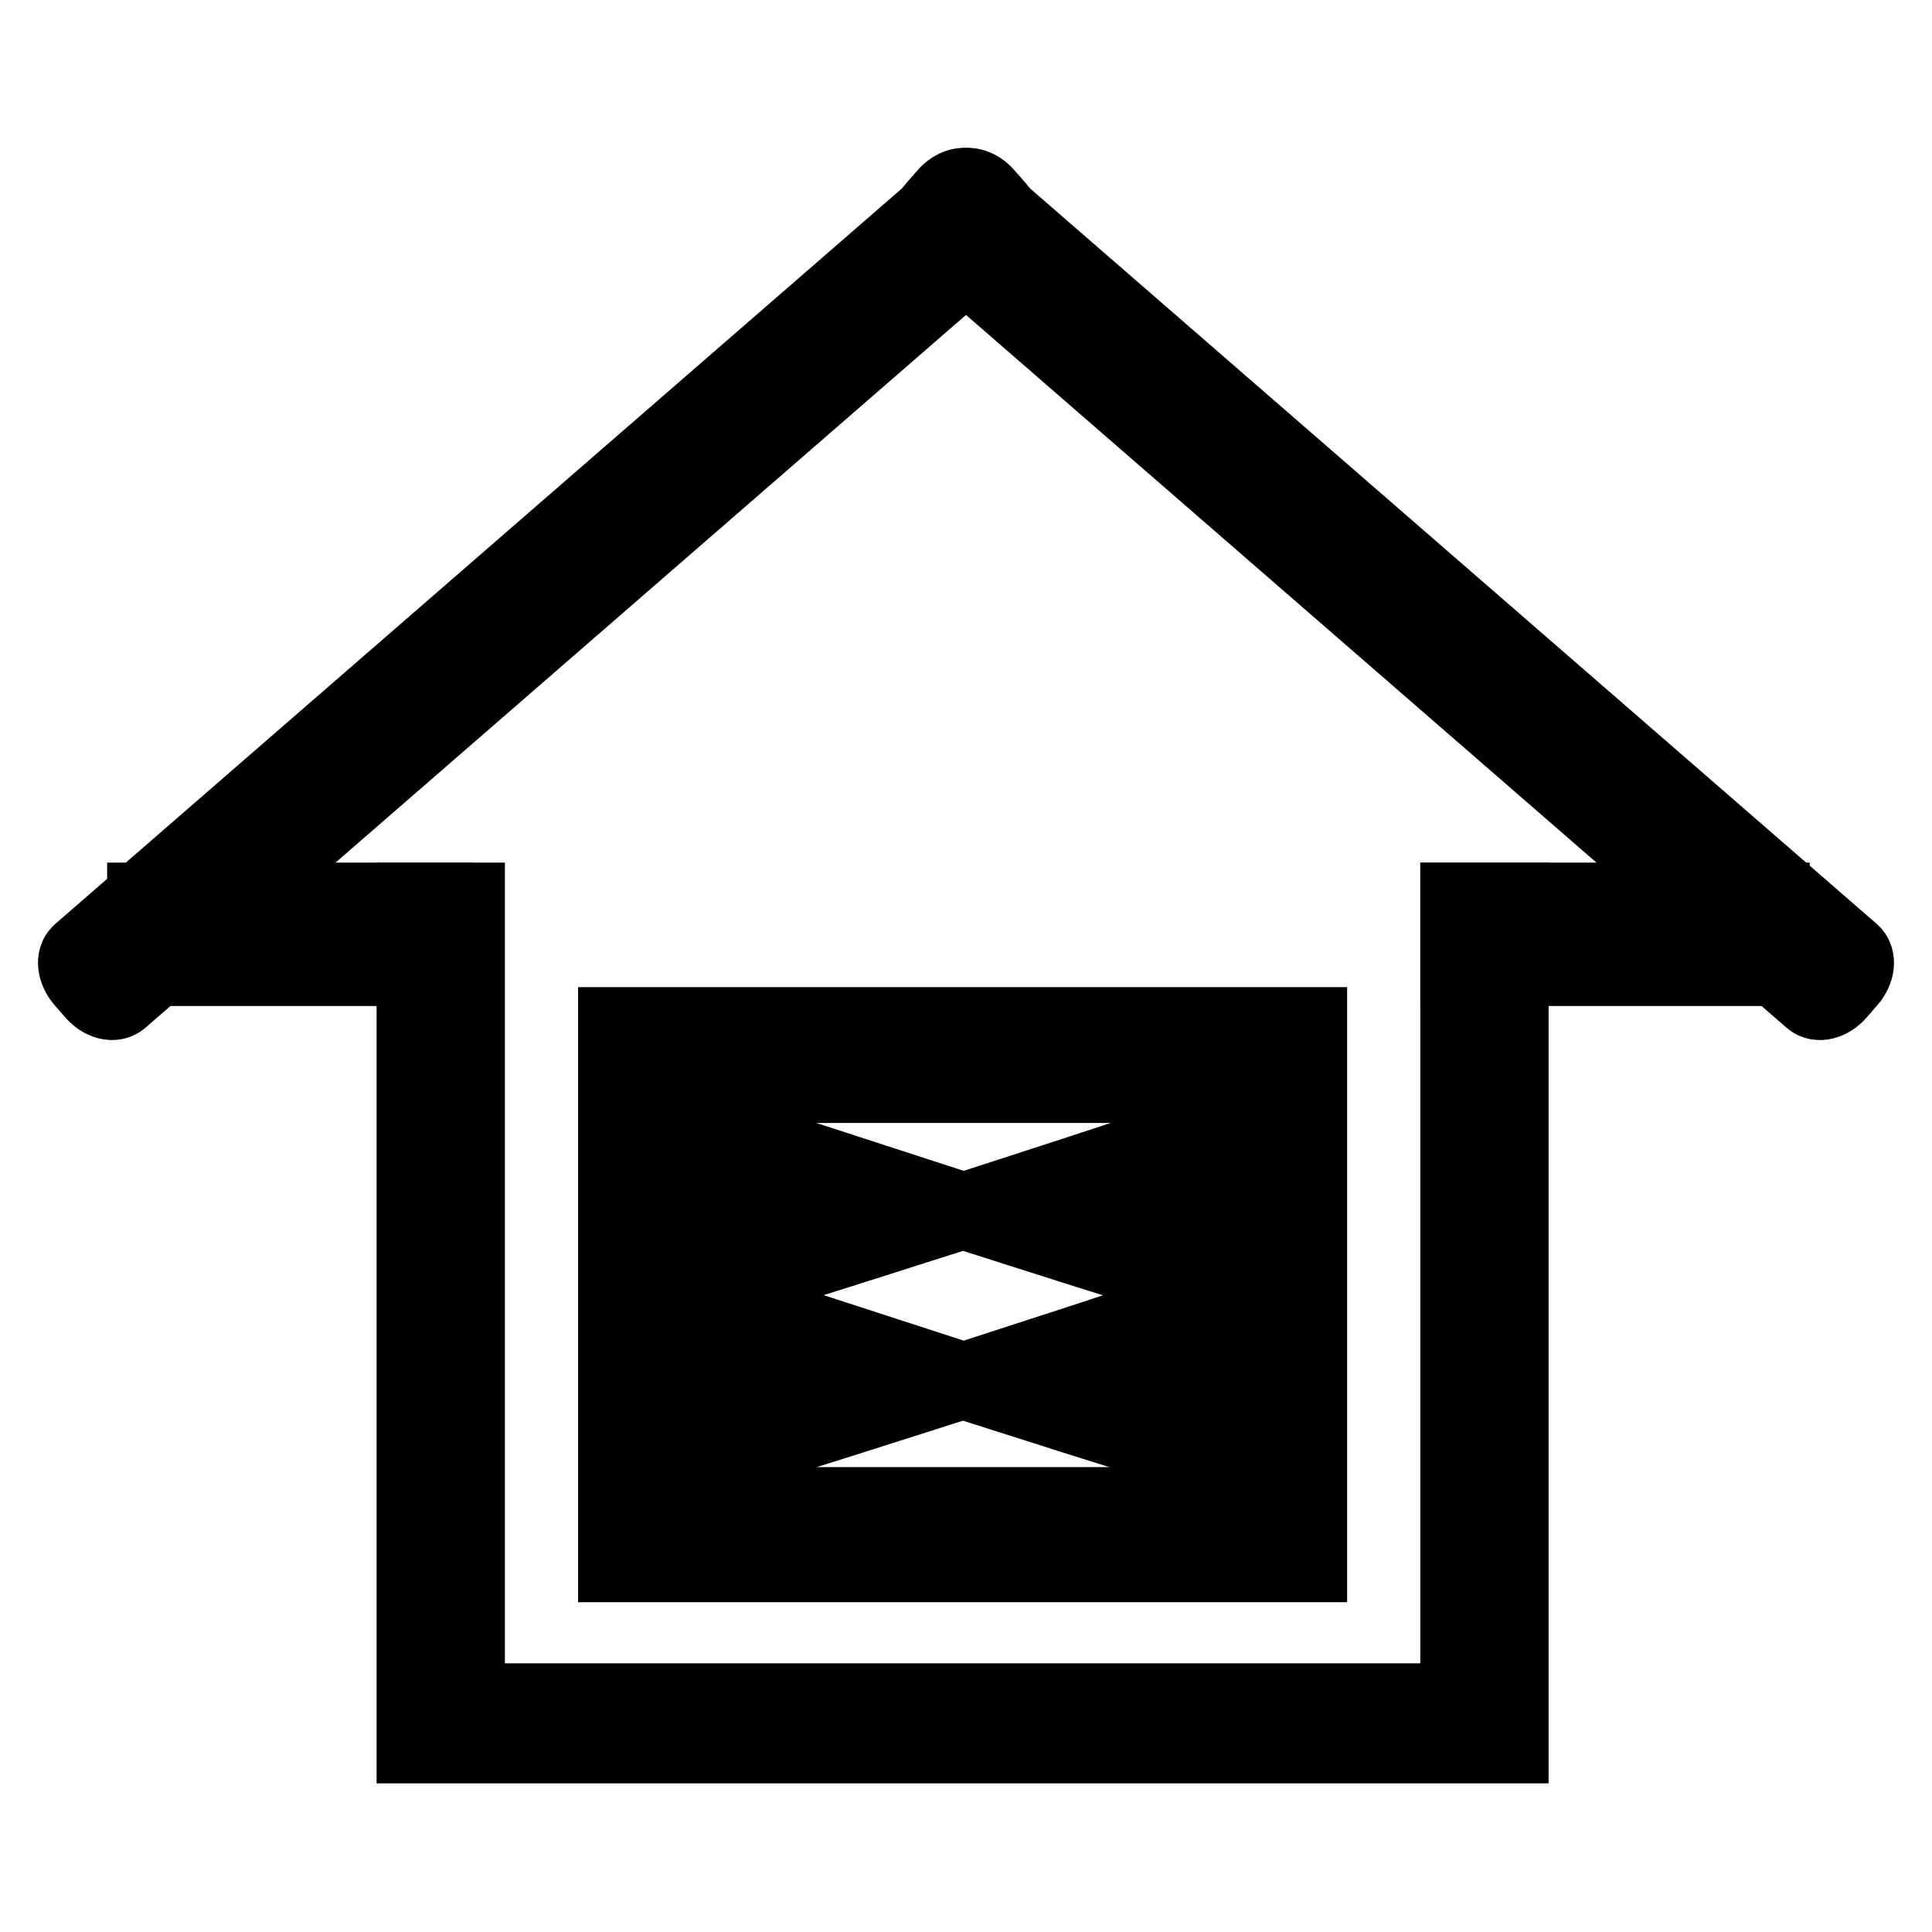
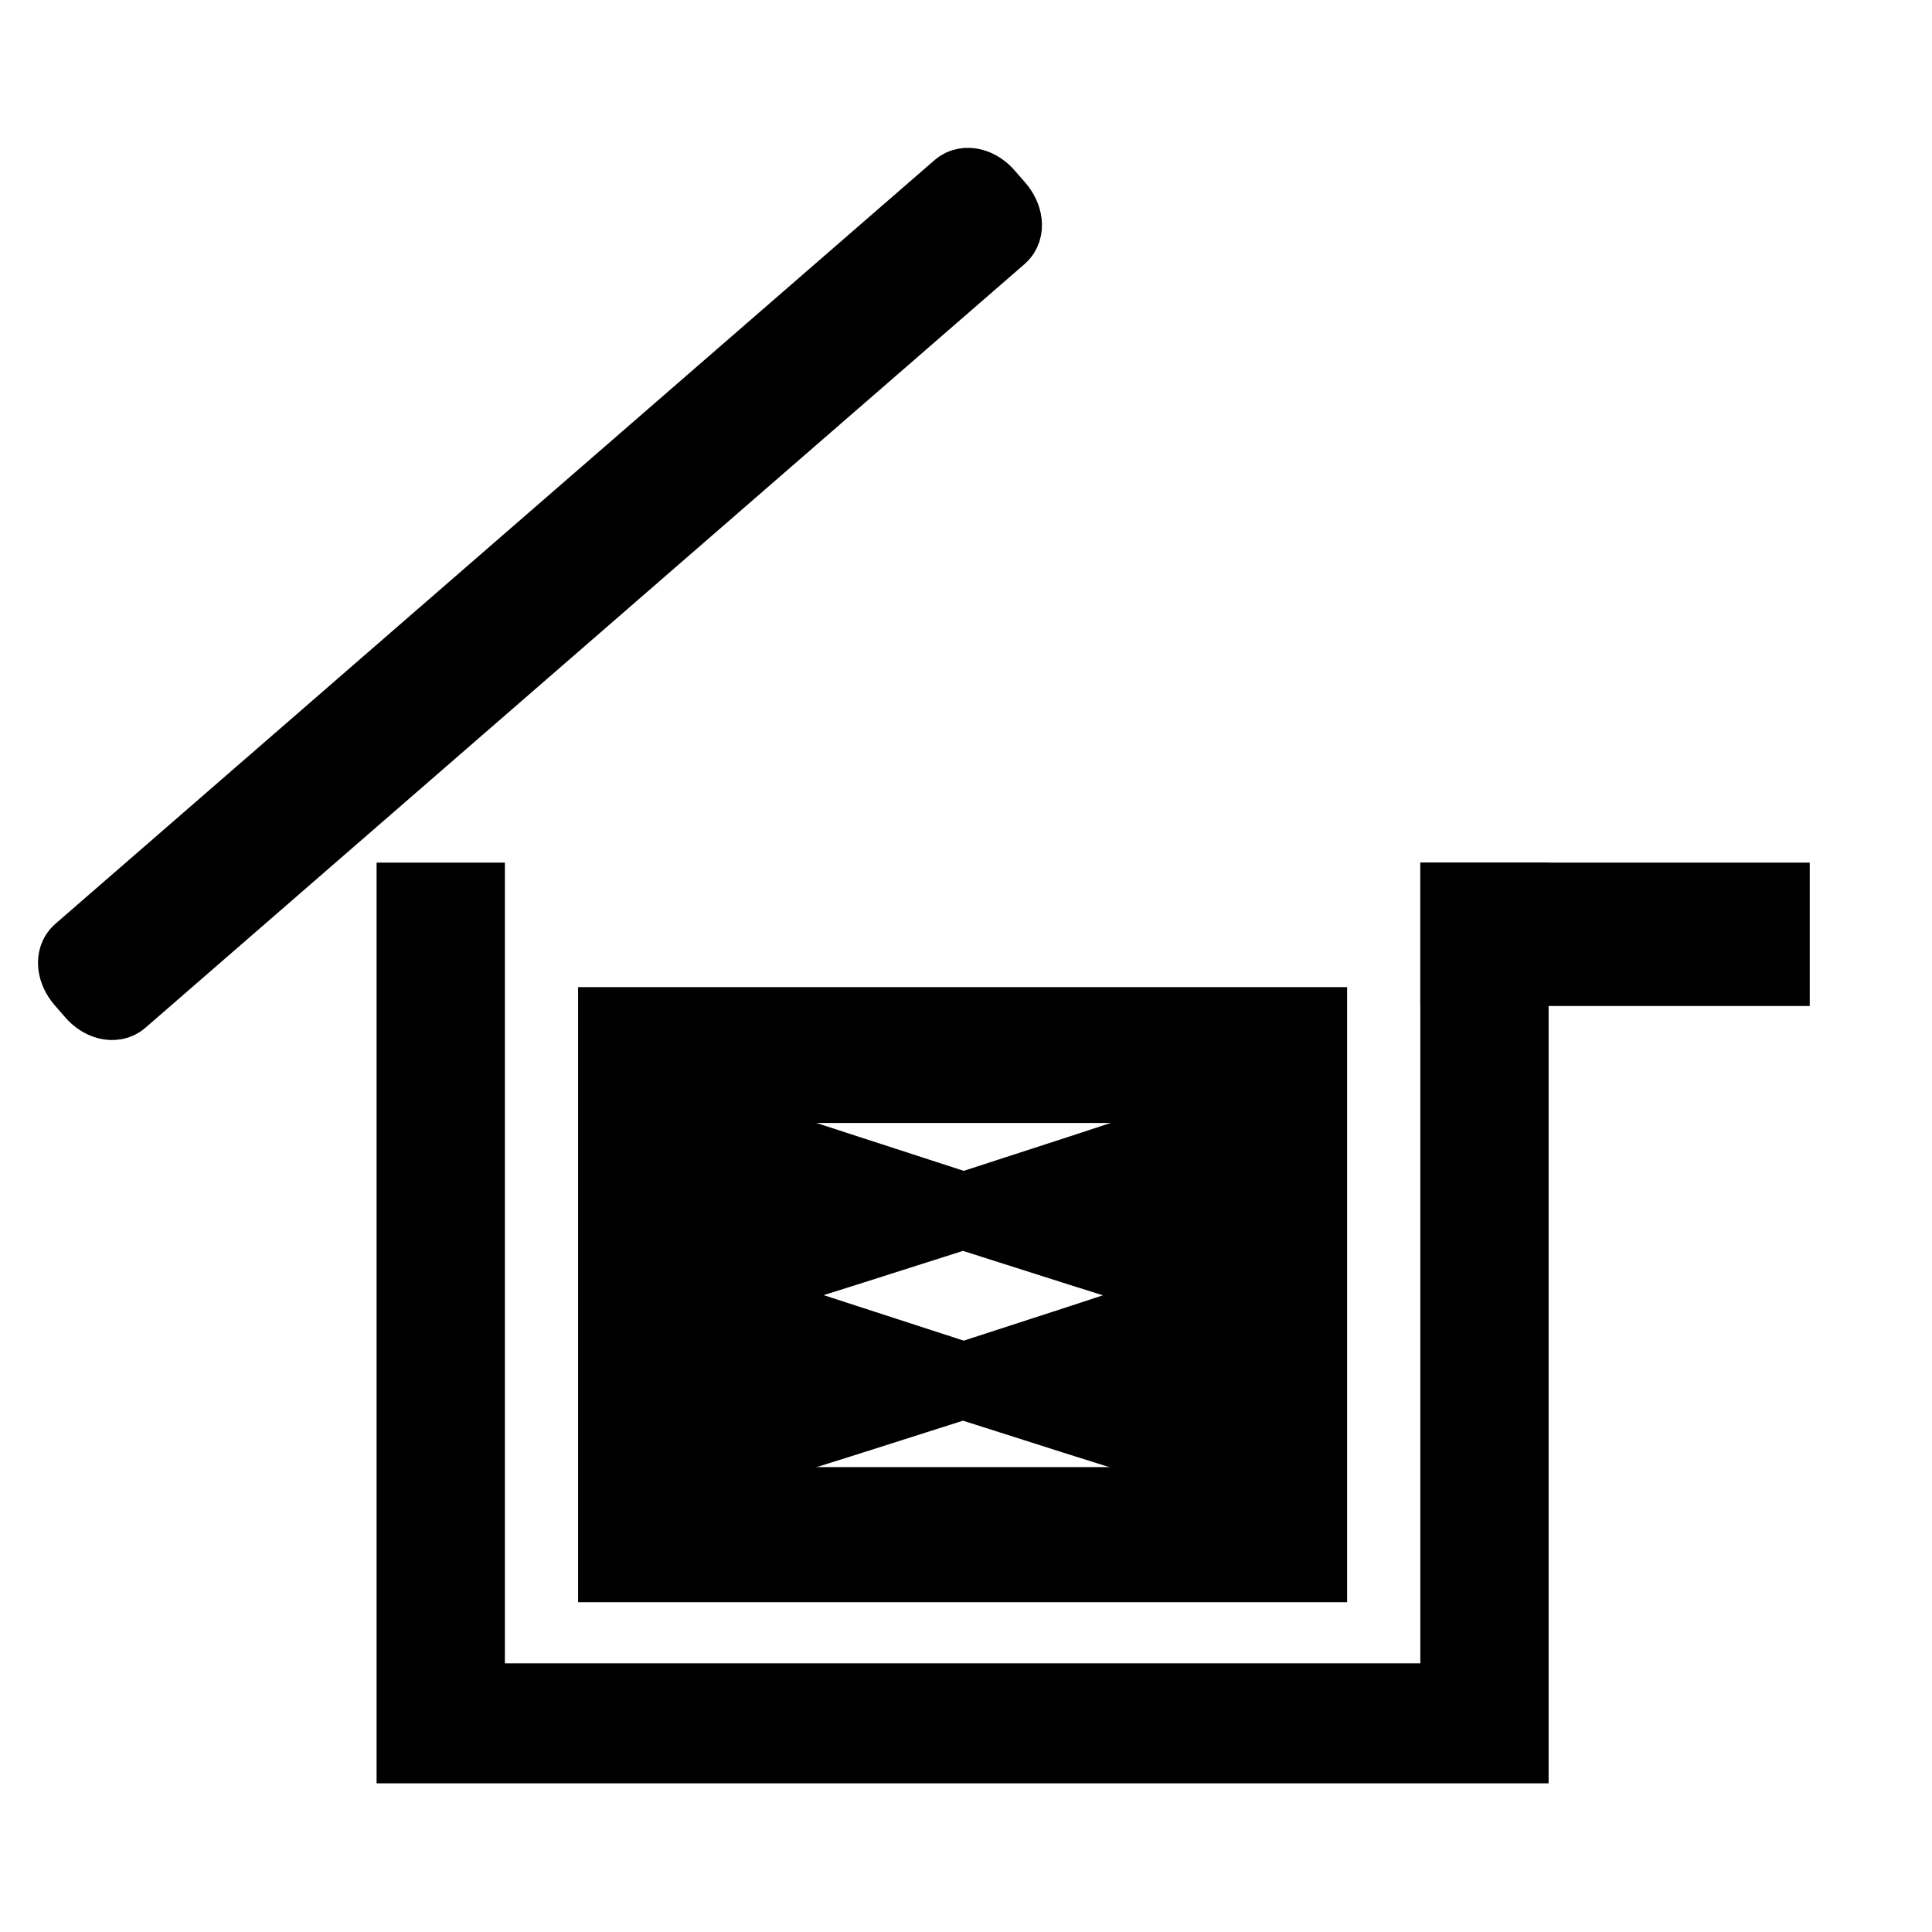
<svg xmlns="http://www.w3.org/2000/svg" version="1.1" x="0px" y="0px" viewBox="0 0 256 256" enable-background="new 0 0 256 256" xml:space="preserve">
  <g>
    <g>
      <path stroke-width="10" fill-opacity="0" stroke="#000000" d="M16,132.4c-0.9,0.8-2.5,0.4-3.6-0.9l-1.4-1.6c-1.1-1.3-1.3-2.9-0.4-3.7L127.1,25c0.9-0.8,2.5-0.4,3.6,0.9l1.4,1.6c1.1,1.3,1.3,2.9,0.4,3.7L16,132.4z" />
-       <path stroke-width="10" fill-opacity="0" stroke="#000000" d="M240,132.4c0.9,0.8,2.5,0.4,3.6-0.9l1.4-1.6c1.1-1.3,1.3-2.9,0.4-3.7L128.9,25c-0.9-0.8-2.5-0.4-3.6,0.9l-1.4,1.6c-1.1,1.3-1.3,2.9-0.4,3.7L240,132.4z" />
-       <path stroke-width="10" fill-opacity="0" stroke="#000000" d="M19.2,119.3h38.4v9H19.2V119.3z" />
      <path stroke-width="10" fill-opacity="0" stroke="#000000" d="M193.2,119.3h41.6v9h-41.6V119.3z" />
      <path stroke-width="10" fill-opacity="0" stroke="#000000" d="M193.2,119.3v106.1H61.9V119.3h-7v106.1v5.9h7h131.3h3.5h3.5v-112H193.2z" />
      <path stroke-width="10" fill-opacity="0" stroke="#000000" d="M81.6,135.8v71.5h91.9v-71.5H81.6z M166.5,199.4H88.6v-55.6h77.8V199.4z" />
      <path stroke-width="10" fill-opacity="0" stroke="#000000" d="M159.2,170.5l0-10.2l0-10.2l-15.8,5.2l-15.7,5.1l-15.7-5.1L96,150.1l0,10.2l0,10.2l15.9-5l15.7-5l15.7,5L159.2,170.5z M109.1,162.7l-9.1,2.3l0-4.7l0-4.7l9,2.4l9,2.4L109.1,162.7z M145.9,158l9-2.4l0,4.7l0,4.7l-9.1-2.3l-9.1-2.3L145.9,158z" />
      <path stroke-width="10" fill-opacity="0" stroke="#000000" d="M159.2,193l0-10.2l0-10.2l-15.8,5.2l-15.7,5.1l-15.7-5.1L96,172.6l0,10.2l0,10.2l15.9-5l15.7-5l15.7,5L159.2,193z M109.1,185.2l-9.1,2.3l0-4.7l0-4.7l9,2.4l9,2.4L109.1,185.2z M145.9,180.5l9-2.4l0,4.7l0,4.7l-9.1-2.3l-9.1-2.3L145.9,180.5z" />
    </g>
  </g>
</svg>